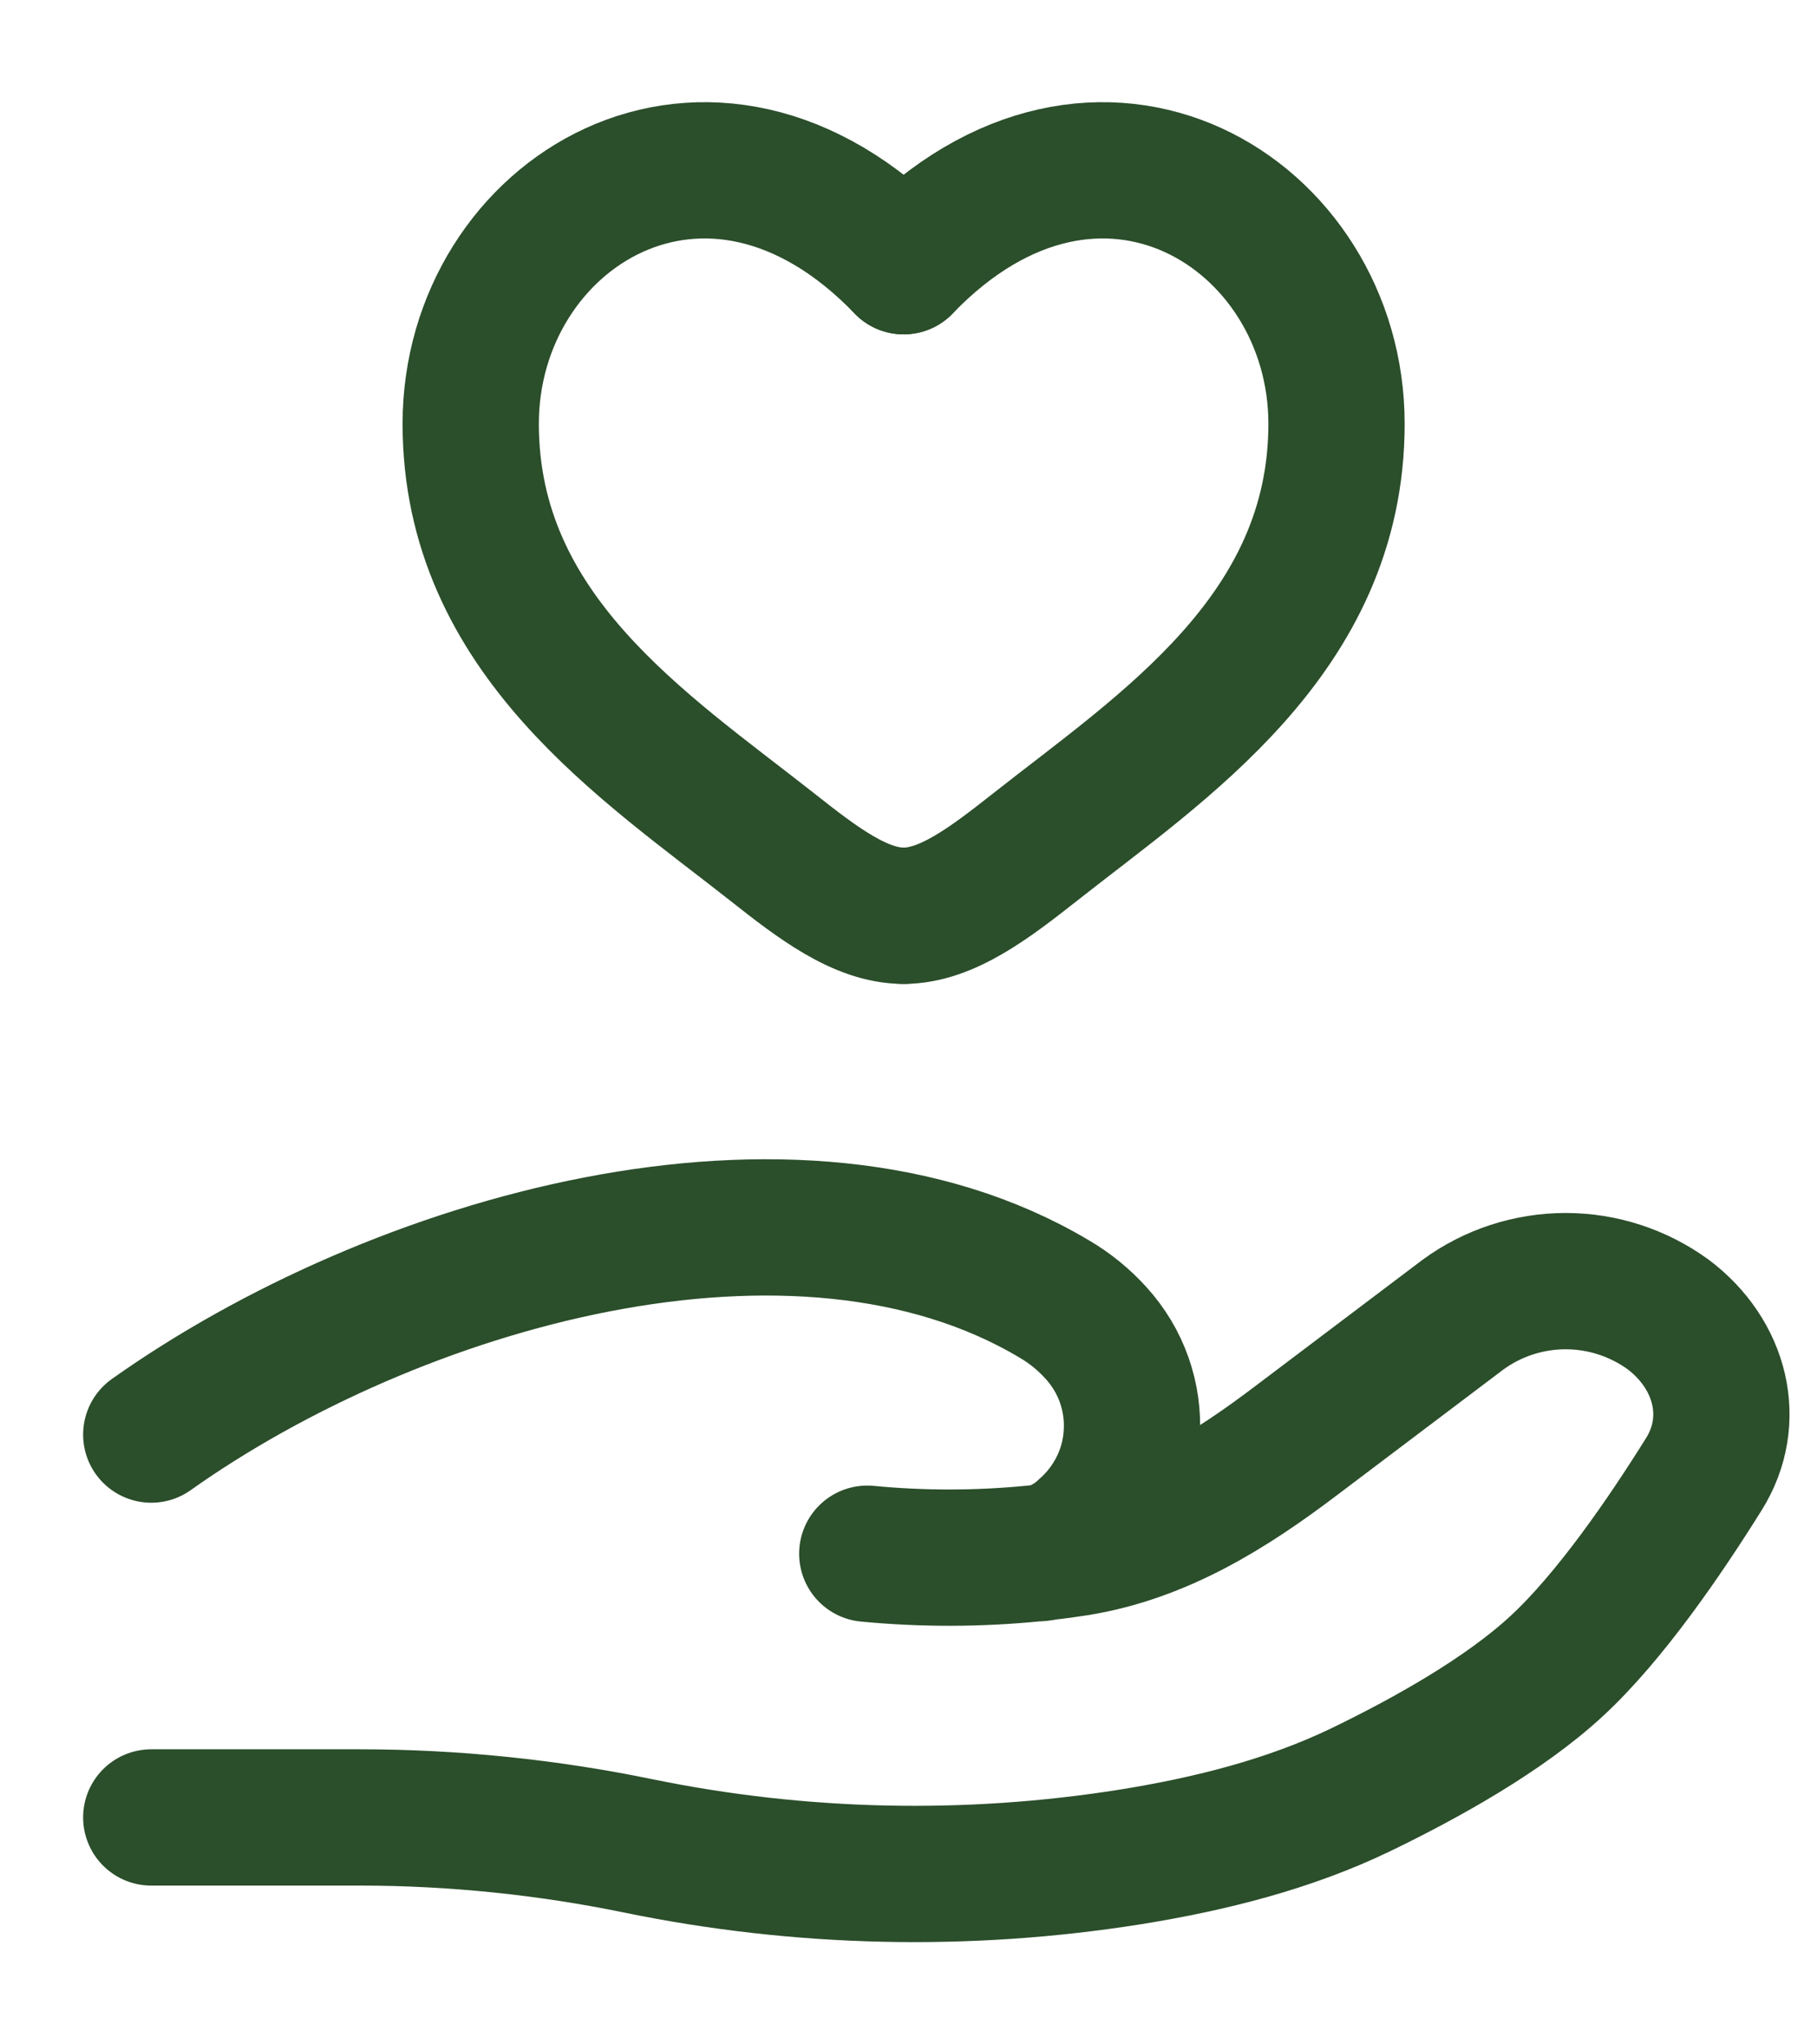
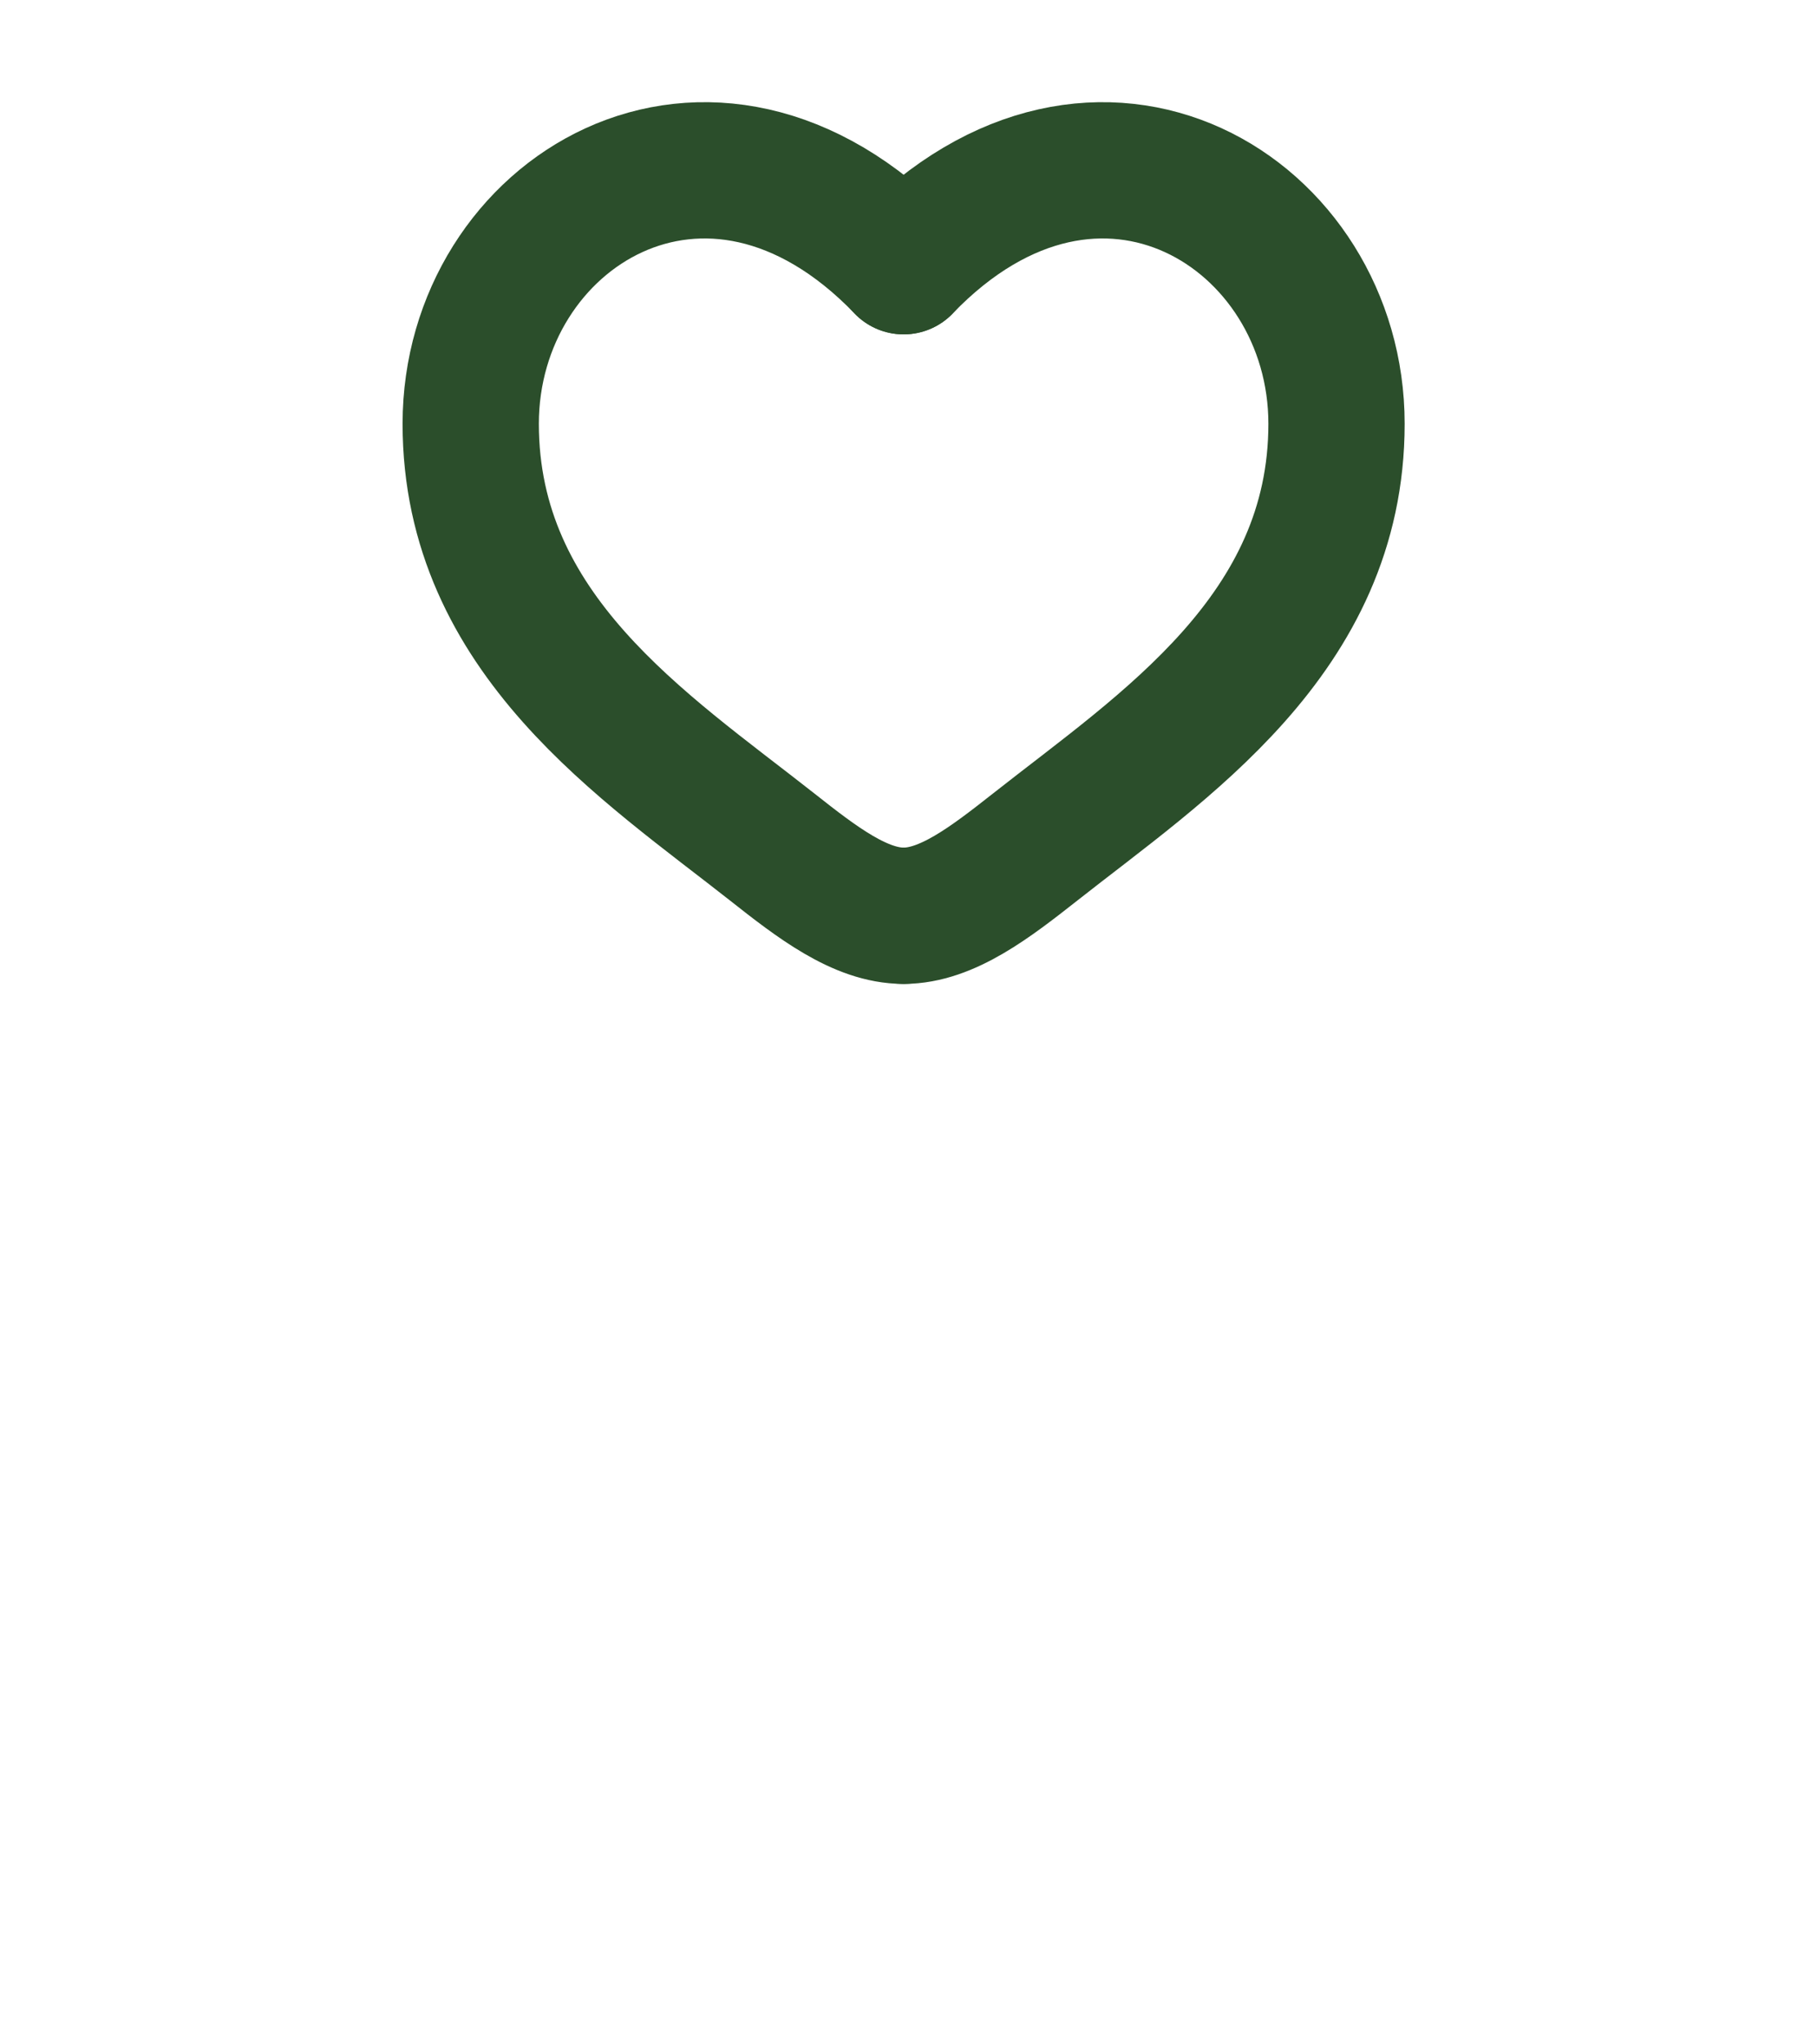
<svg xmlns="http://www.w3.org/2000/svg" width="16" height="18" viewBox="0 0 16 18" fill="none">
  <g id="Group 1000002235">
    <g id="Group 1000002234">
      <g id="Group">
-         <path id="Vector" d="M1.332 16.002H3.17C3.991 16.002 4.824 16.088 5.623 16.253C7.05 16.546 8.519 16.578 9.958 16.349C10.664 16.235 11.357 16.06 11.985 15.757C12.551 15.483 13.244 15.099 13.71 14.667C14.176 14.236 14.66 13.53 15.004 12.979C15.3 12.506 15.156 11.926 14.69 11.574C14.427 11.383 14.111 11.28 13.787 11.28C13.462 11.28 13.146 11.383 12.884 11.574L11.414 12.684C10.845 13.115 10.223 13.511 9.482 13.629C9.393 13.643 9.299 13.656 9.201 13.667M9.201 13.667C9.172 13.671 9.142 13.674 9.112 13.677M9.201 13.667C9.332 13.632 9.451 13.565 9.549 13.472C9.671 13.366 9.771 13.236 9.843 13.091C9.915 12.946 9.957 12.788 9.966 12.626C9.976 12.464 9.953 12.302 9.899 12.149C9.845 11.996 9.76 11.856 9.651 11.736C9.545 11.619 9.422 11.518 9.285 11.438C7.01 10.081 3.47 11.114 1.332 12.631M9.201 13.667C9.172 13.674 9.142 13.677 9.112 13.677M9.112 13.677C8.622 13.726 8.127 13.727 7.637 13.68" stroke="#2B4E2B" stroke-width="1.2" stroke-linecap="round" />
-       </g>
+         </g>
    </g>
    <g id="Group_2">
      <path id="Vector_2" d="M7.957 2.344C6.241 0.562 4.145 1.877 4.145 3.731C4.145 5.585 5.677 6.573 6.799 7.457C7.194 7.769 7.576 8.063 7.957 8.063" stroke="#2B4E2B" stroke-width="1.2" stroke-linecap="round" />
      <path id="Vector_3" d="M7.957 2.344C9.673 0.562 11.769 1.877 11.769 3.731C11.769 5.585 10.237 6.573 9.115 7.458C8.72 7.769 8.338 8.063 7.957 8.063" stroke="#2B4E2B" stroke-width="1.2" stroke-linecap="round" />
    </g>
  </g>
</svg>